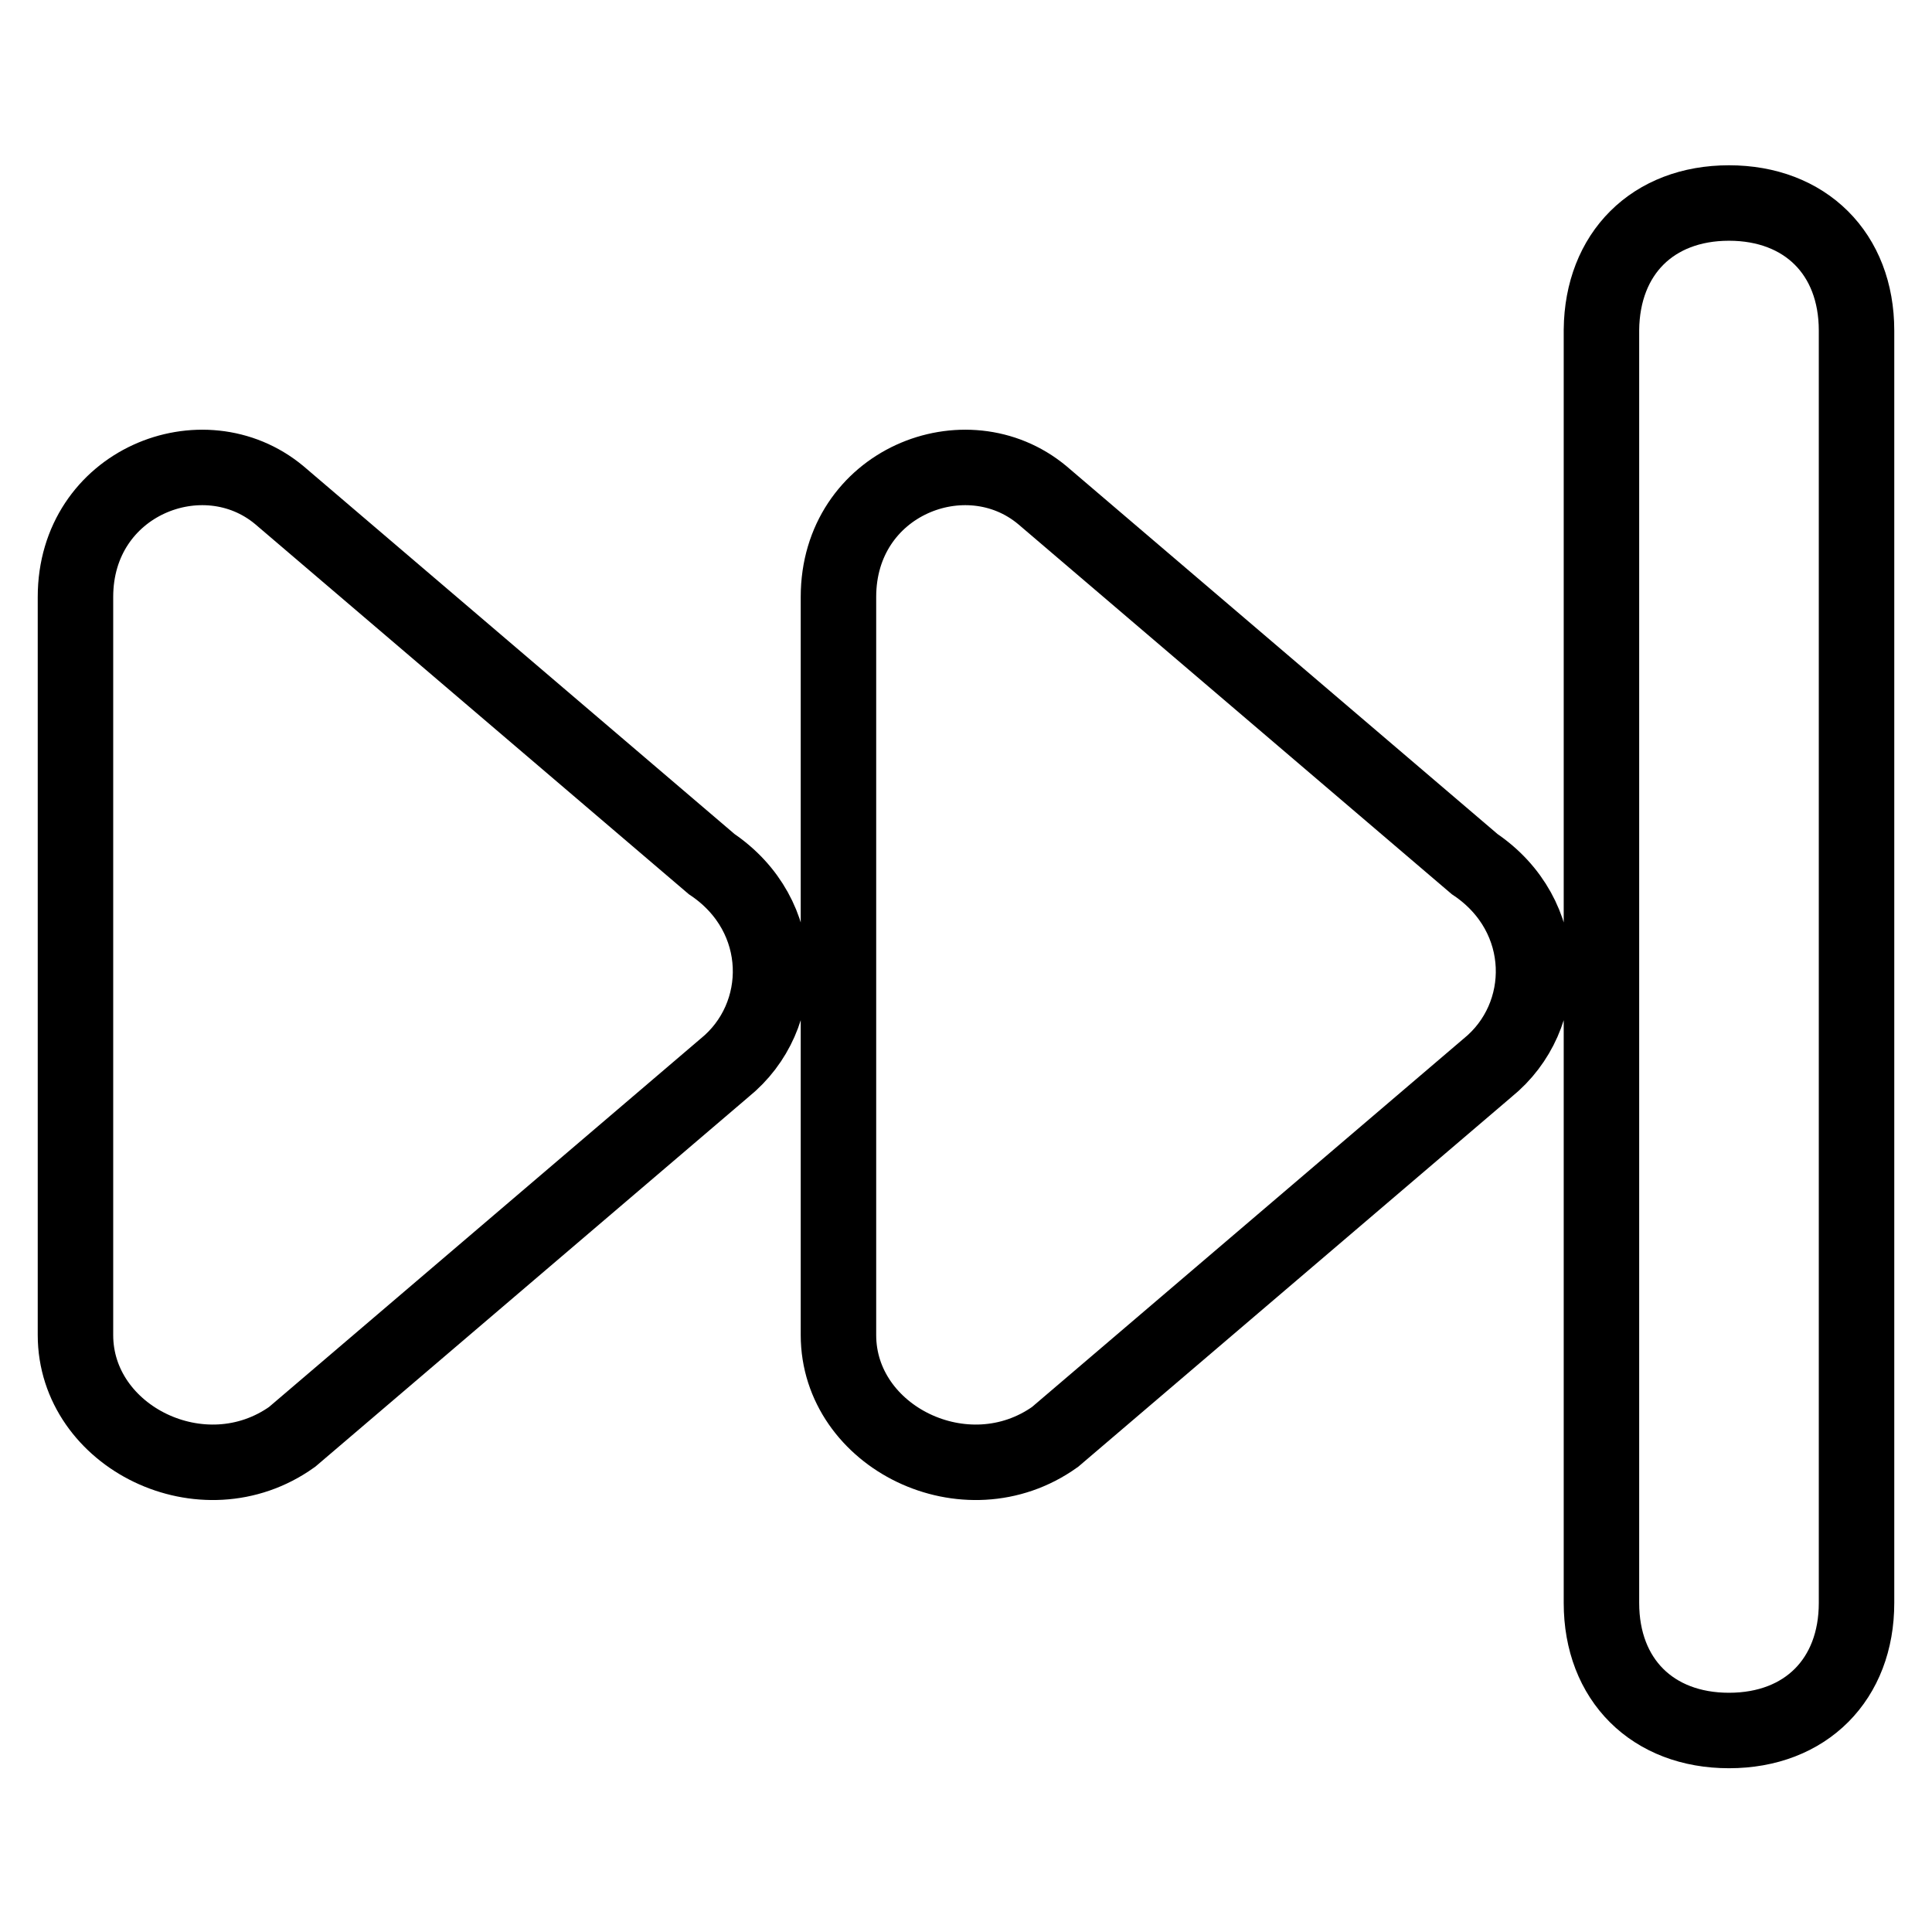
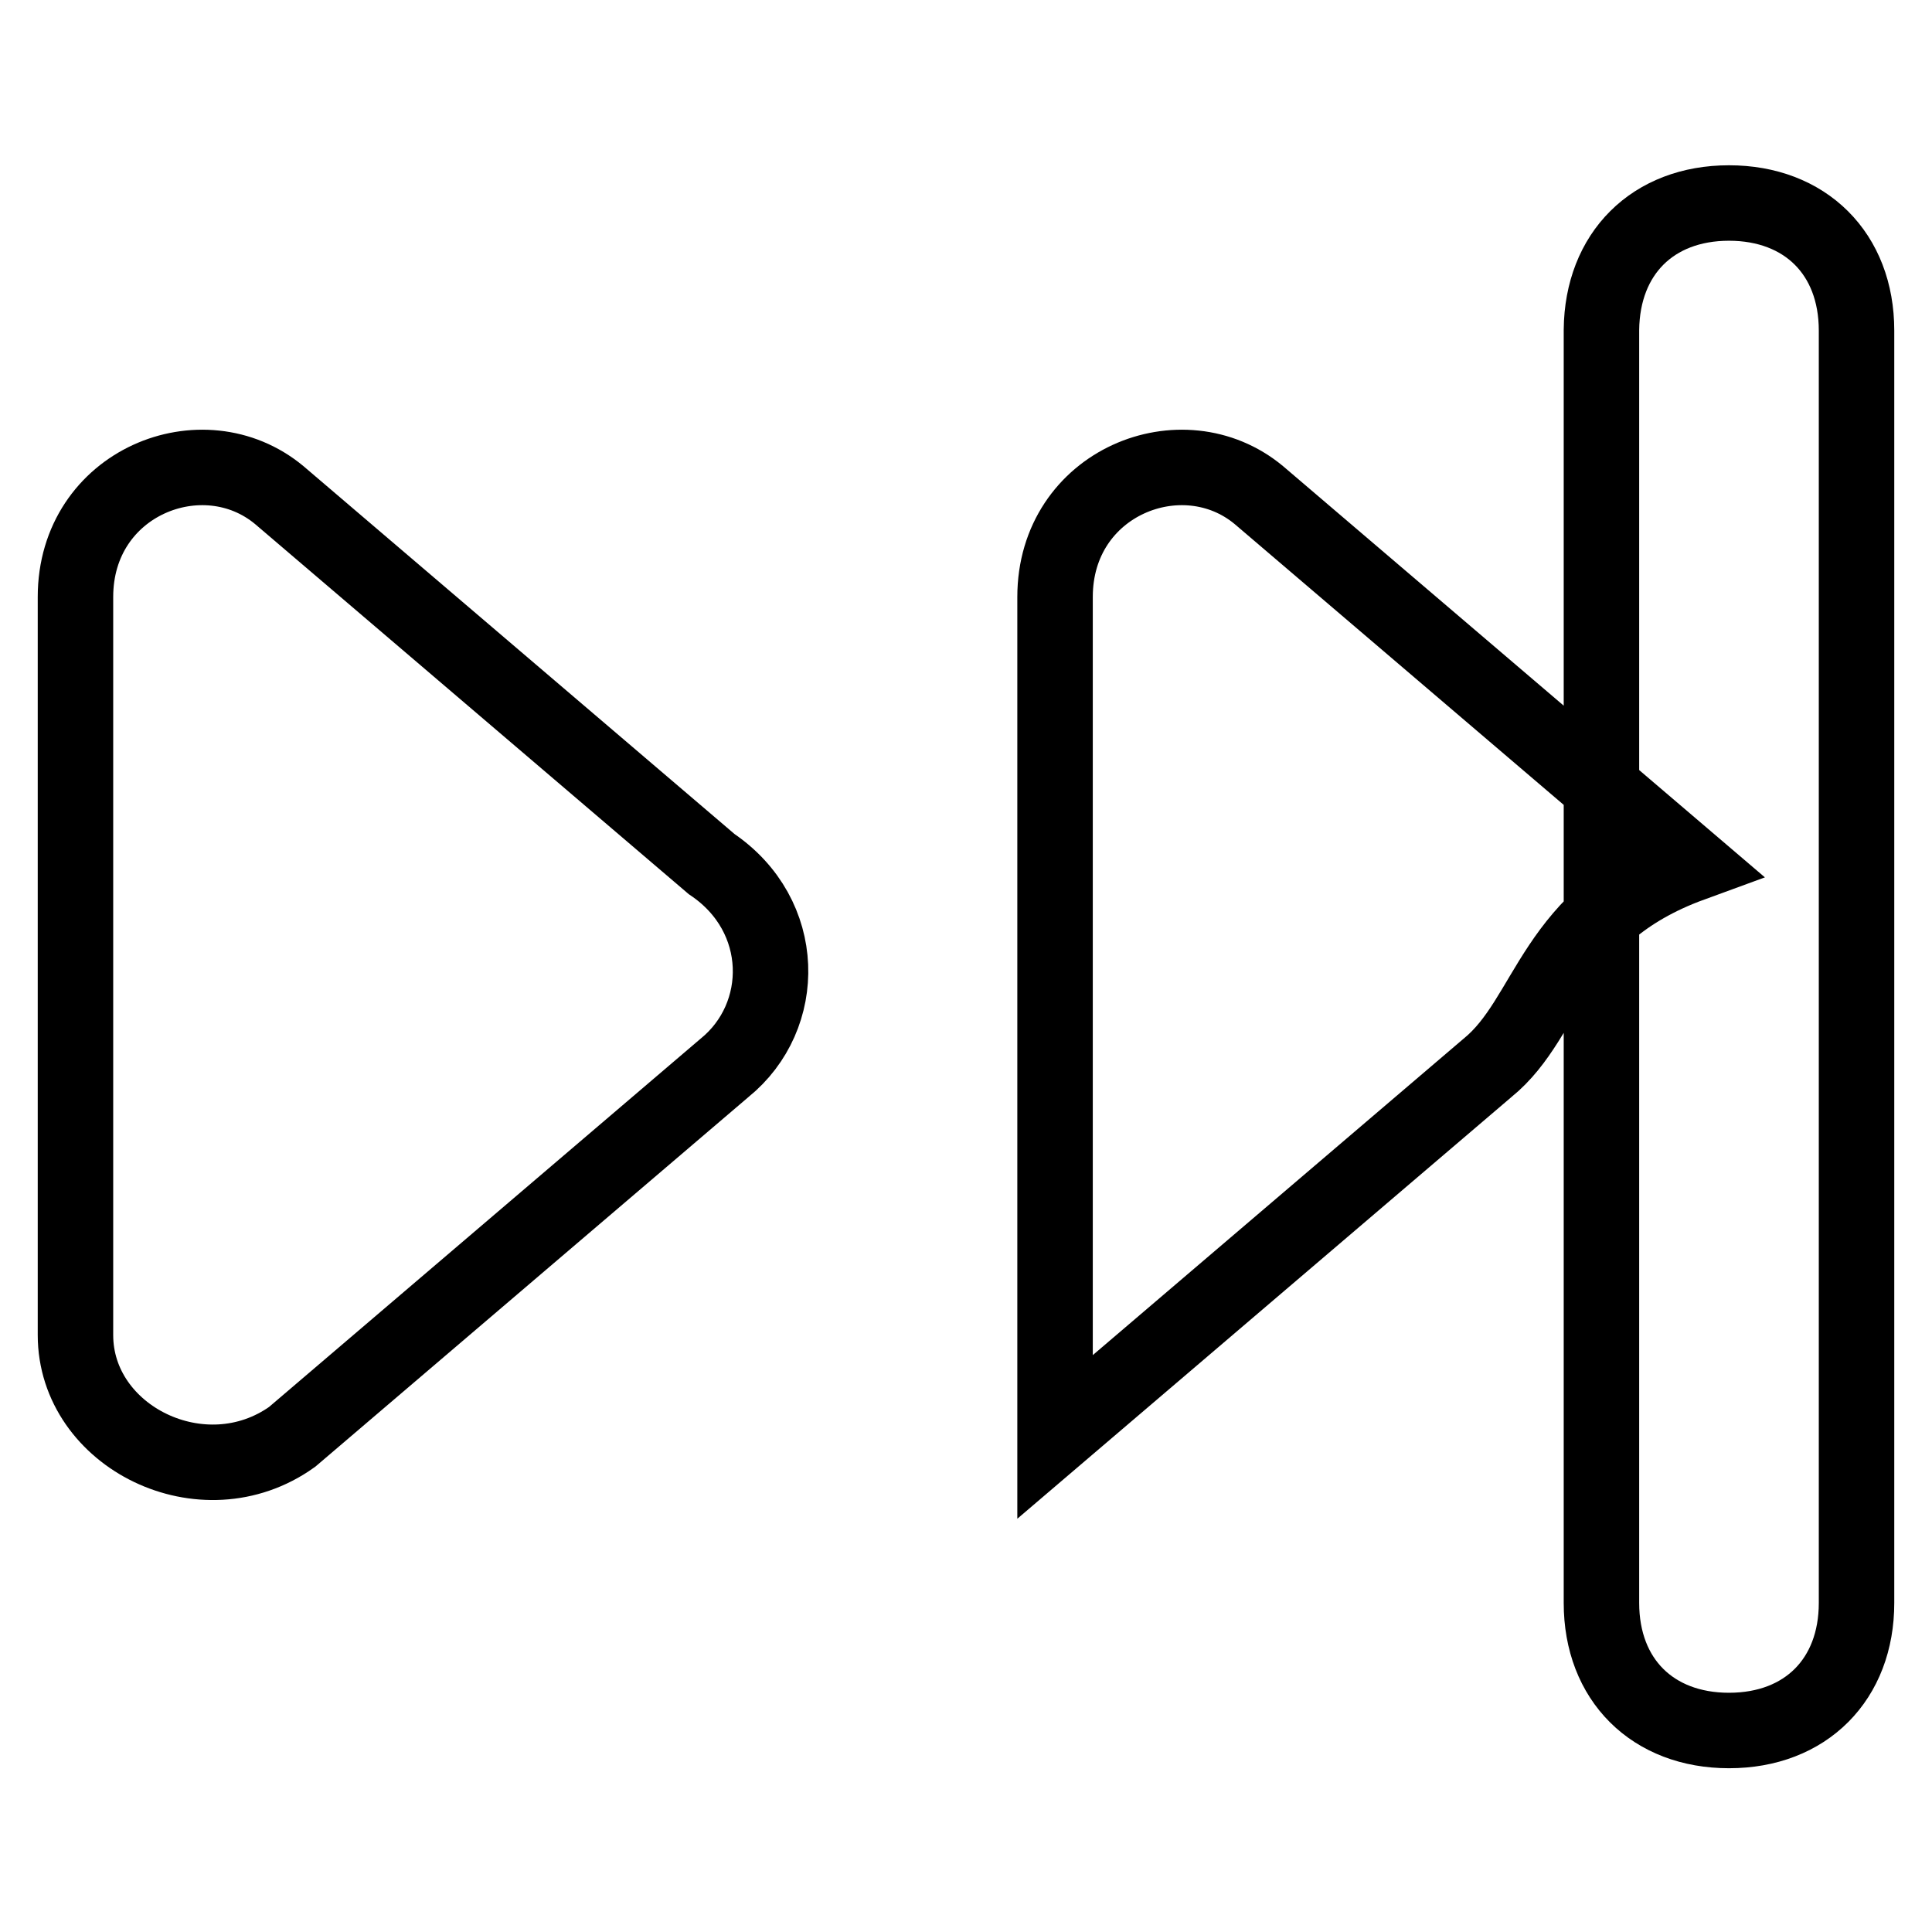
<svg xmlns="http://www.w3.org/2000/svg" version="1.1" x="0px" y="0px" viewBox="0 0 256 256" enable-background="new 0 0 256 256" xml:space="preserve">
  <g>
-     <path stroke-width="10" fill-opacity="0" stroke="#000000" d="M229.1,26.9L229.1,26.9c10.1,0,16.9,6.7,16.9,16.9v168.6c0,10.1-6.7,16.9-16.9,16.9l0,0 c-10.1,0-16.9-6.7-16.9-16.9V43.7C212.3,33.6,219,26.9,229.1,26.9z M197.1,141.5l-57.3,48.9c-11.8,8.4-28.7,0-28.7-13.5V79.1 c0-15.2,16.9-21.9,27-13.5l57.3,48.9C205.5,121.3,205.5,134.7,197.1,141.5z M96,141.5l-57.3,48.9c-11.8,8.4-28.7,0-28.7-13.5V79.1 c0-15.2,16.9-21.9,27-13.5l57.3,48.9C104.4,121.3,104.4,134.7,96,141.5z" />
+     <path stroke-width="10" fill-opacity="0" stroke="#000000" d="M229.1,26.9L229.1,26.9c10.1,0,16.9,6.7,16.9,16.9v168.6c0,10.1-6.7,16.9-16.9,16.9l0,0 c-10.1,0-16.9-6.7-16.9-16.9V43.7C212.3,33.6,219,26.9,229.1,26.9z M197.1,141.5l-57.3,48.9V79.1 c0-15.2,16.9-21.9,27-13.5l57.3,48.9C205.5,121.3,205.5,134.7,197.1,141.5z M96,141.5l-57.3,48.9c-11.8,8.4-28.7,0-28.7-13.5V79.1 c0-15.2,16.9-21.9,27-13.5l57.3,48.9C104.4,121.3,104.4,134.7,96,141.5z" />
  </g>
</svg>